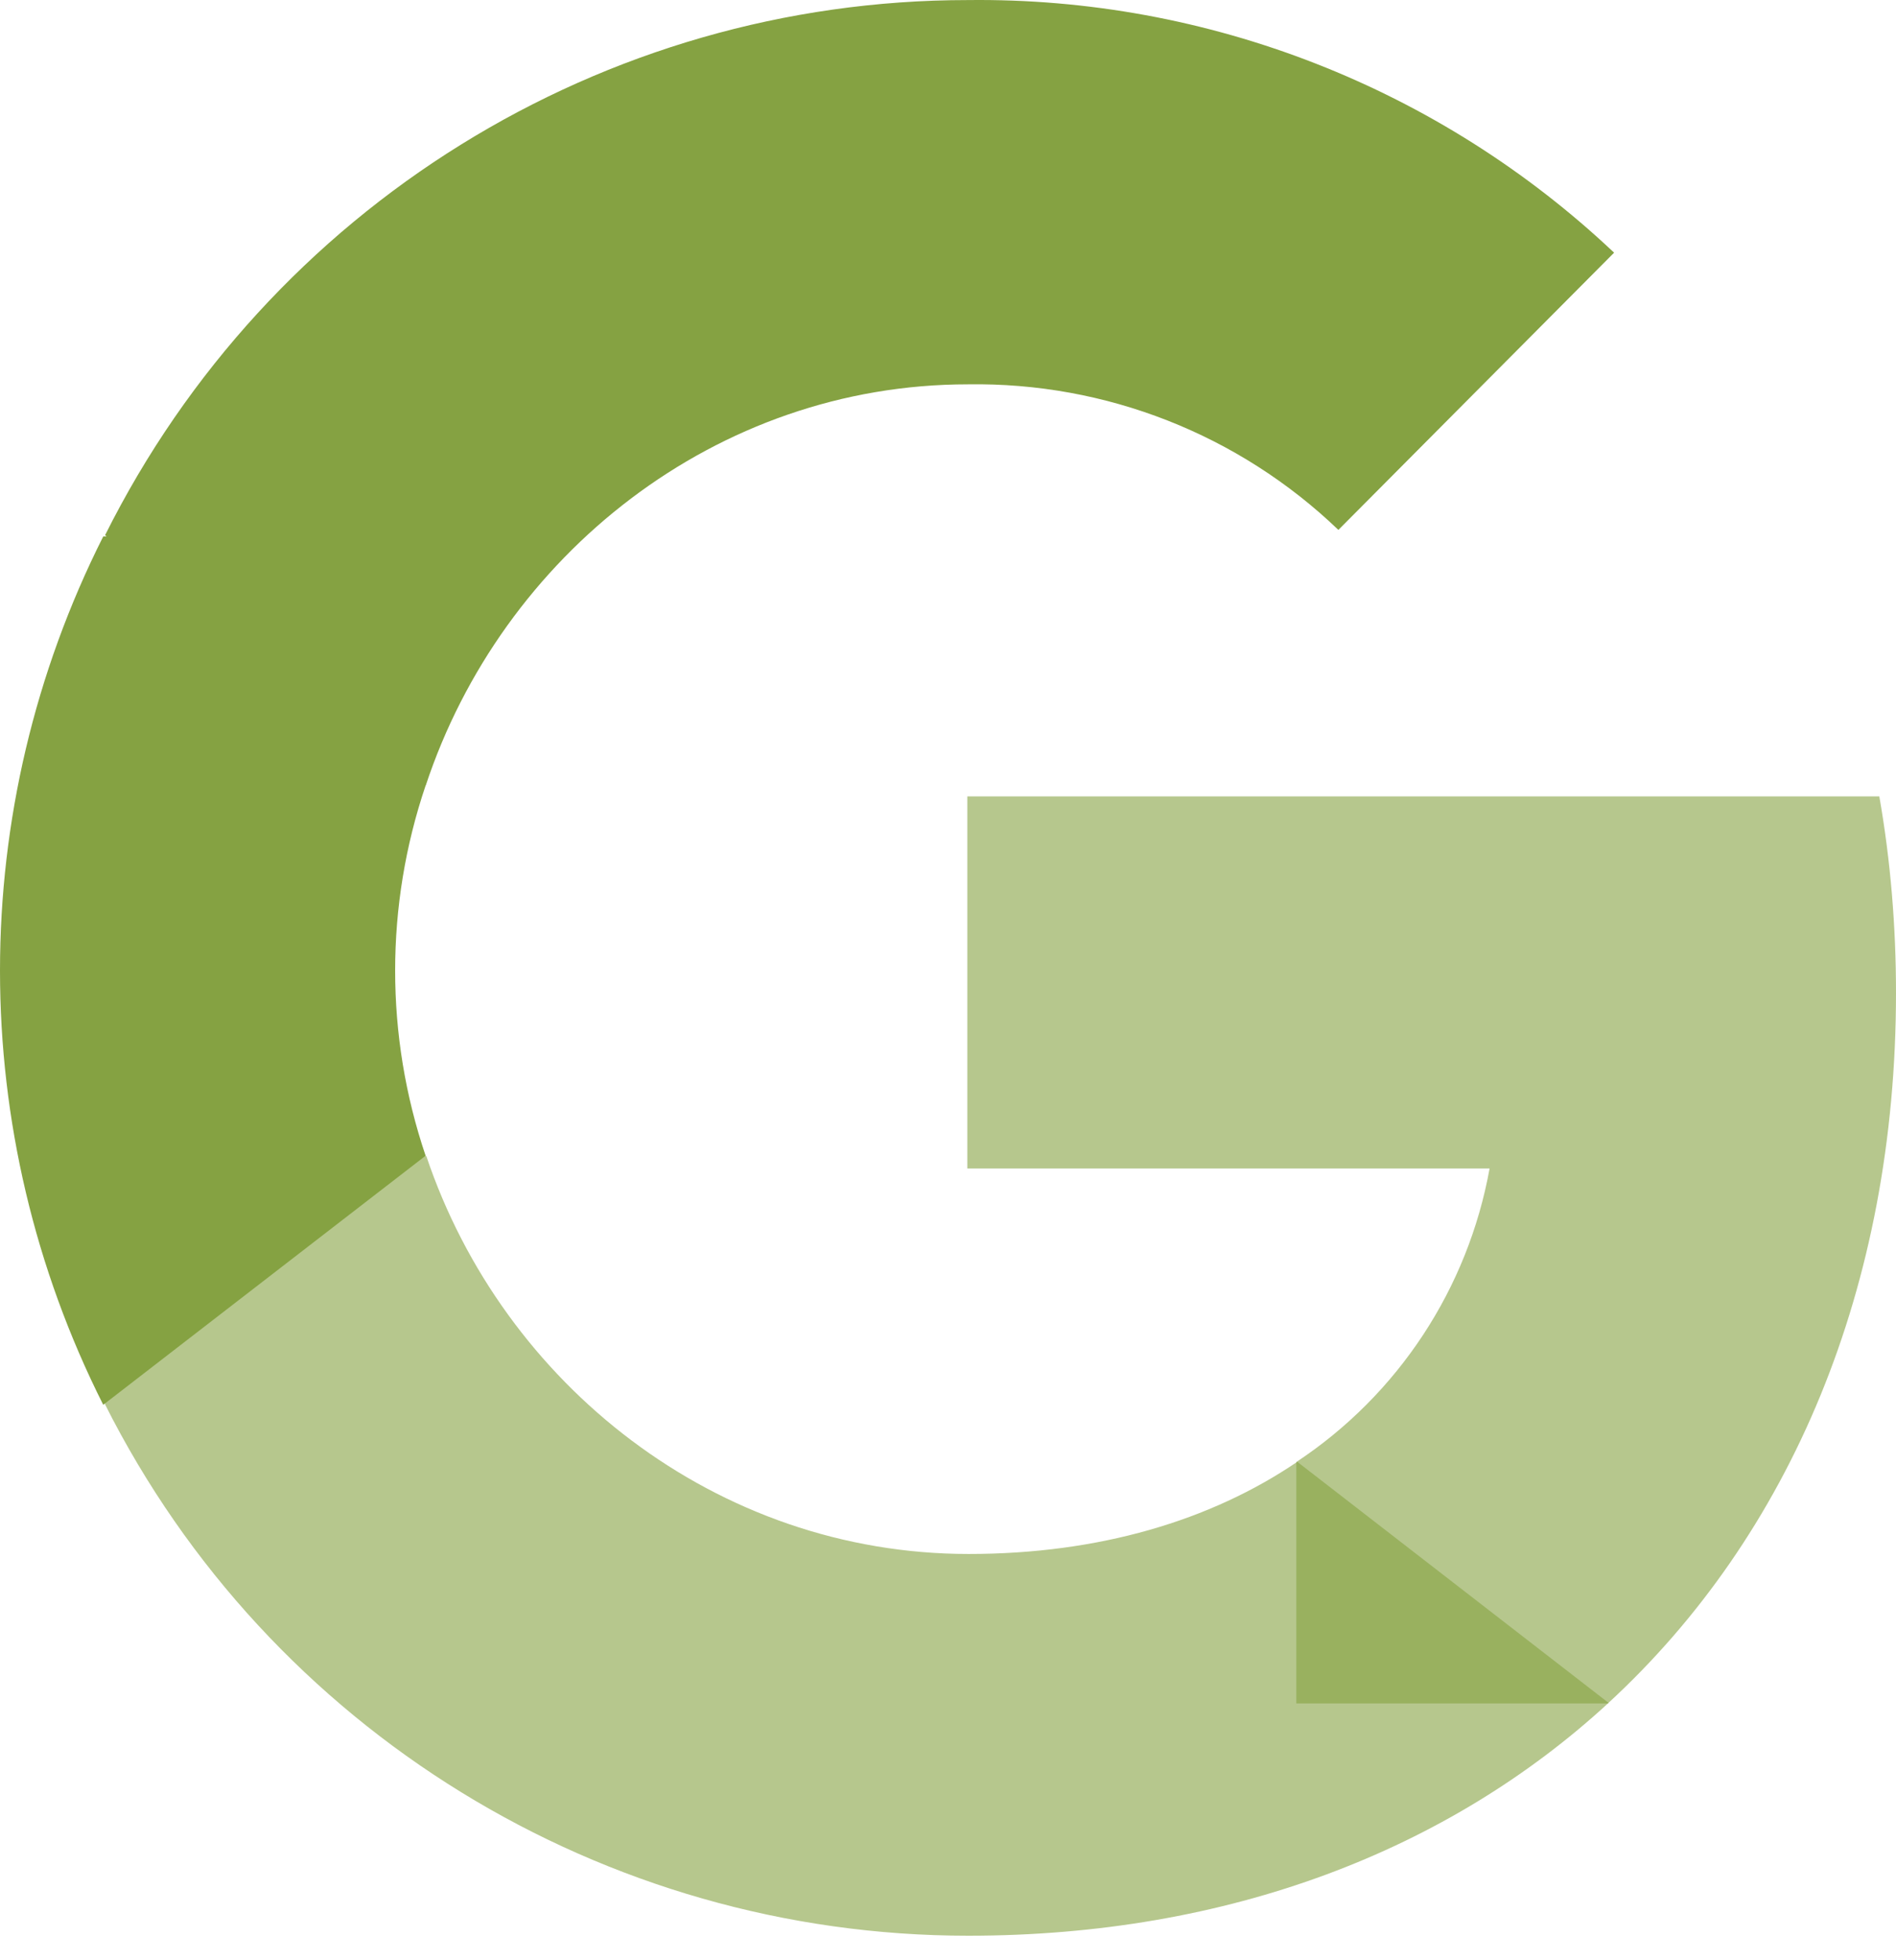
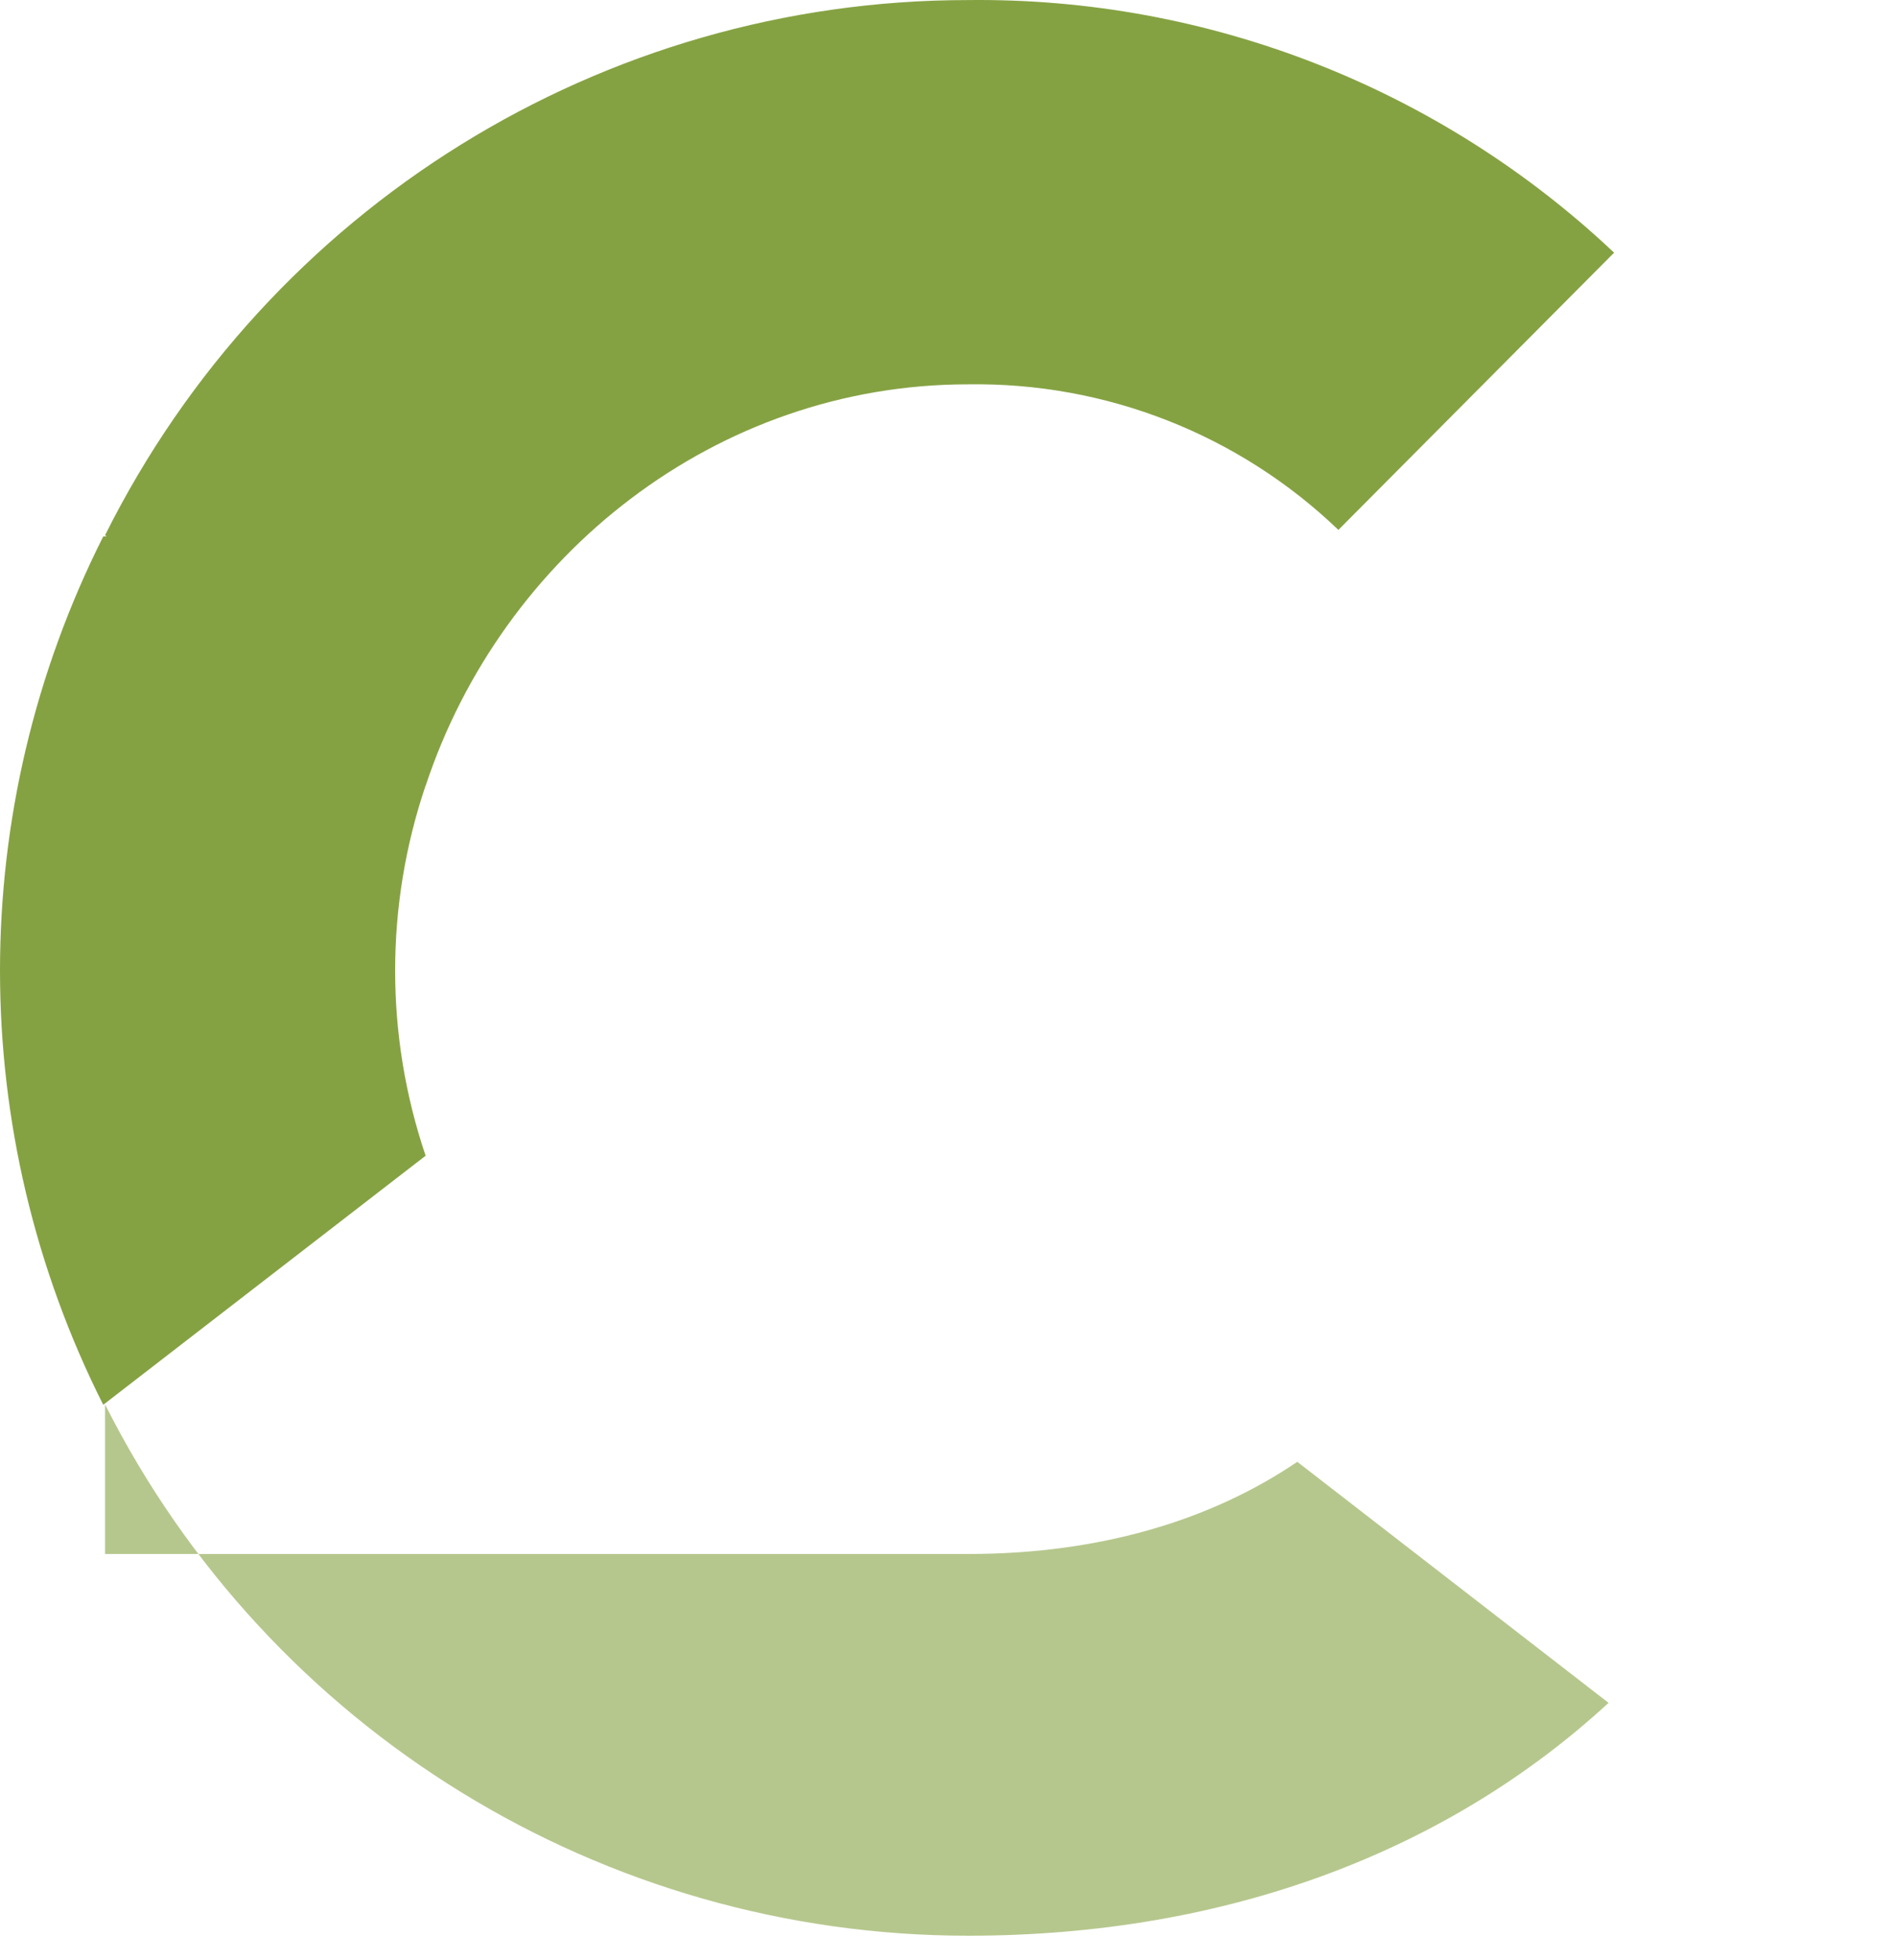
<svg xmlns="http://www.w3.org/2000/svg" width="60" height="62" viewBox="0 0 60 62" fill="none">
-   <path d="M60 31.399C60 29.321 59.831 27.233 59.472 25.189H30.612V36.957H47.139C46.453 40.752 44.249 44.109 41.023 46.242V53.877H50.882C56.672 48.555 60 40.696 60 31.399Z" fill="#85A242" fill-opacity="0.6" />
-   <path d="M30.641 61.224C38.885 61.224 45.838 58.523 50.904 53.859L41.053 46.235C38.312 48.096 34.774 49.15 30.652 49.15C22.677 49.15 15.915 43.78 13.489 36.56H3.324V44.419C8.513 54.722 19.083 61.224 30.641 61.224Z" fill="#85A242" fill-opacity="0.6" />
+   <path d="M30.641 61.224C38.885 61.224 45.838 58.523 50.904 53.859L41.053 46.235C38.312 48.096 34.774 49.15 30.652 49.15H3.324V44.419C8.513 54.722 19.083 61.224 30.641 61.224Z" fill="#85A242" fill-opacity="0.6" />
  <path d="M13.469 36.554C12.183 32.756 12.183 28.643 13.469 24.845V16.968H3.267C-1.089 25.609 -1.089 35.79 3.267 44.432L13.469 36.554Z" fill="#85A242" />
  <path d="M30.631 12.156C34.988 12.088 39.199 13.736 42.354 16.76L51.079 7.992C45.554 2.778 38.222 -0.088 30.631 0.002C19.077 0.002 8.511 6.547 3.324 16.929L13.474 24.84C15.888 17.561 22.659 12.156 30.631 12.156Z" fill="#85A242" />
</svg>